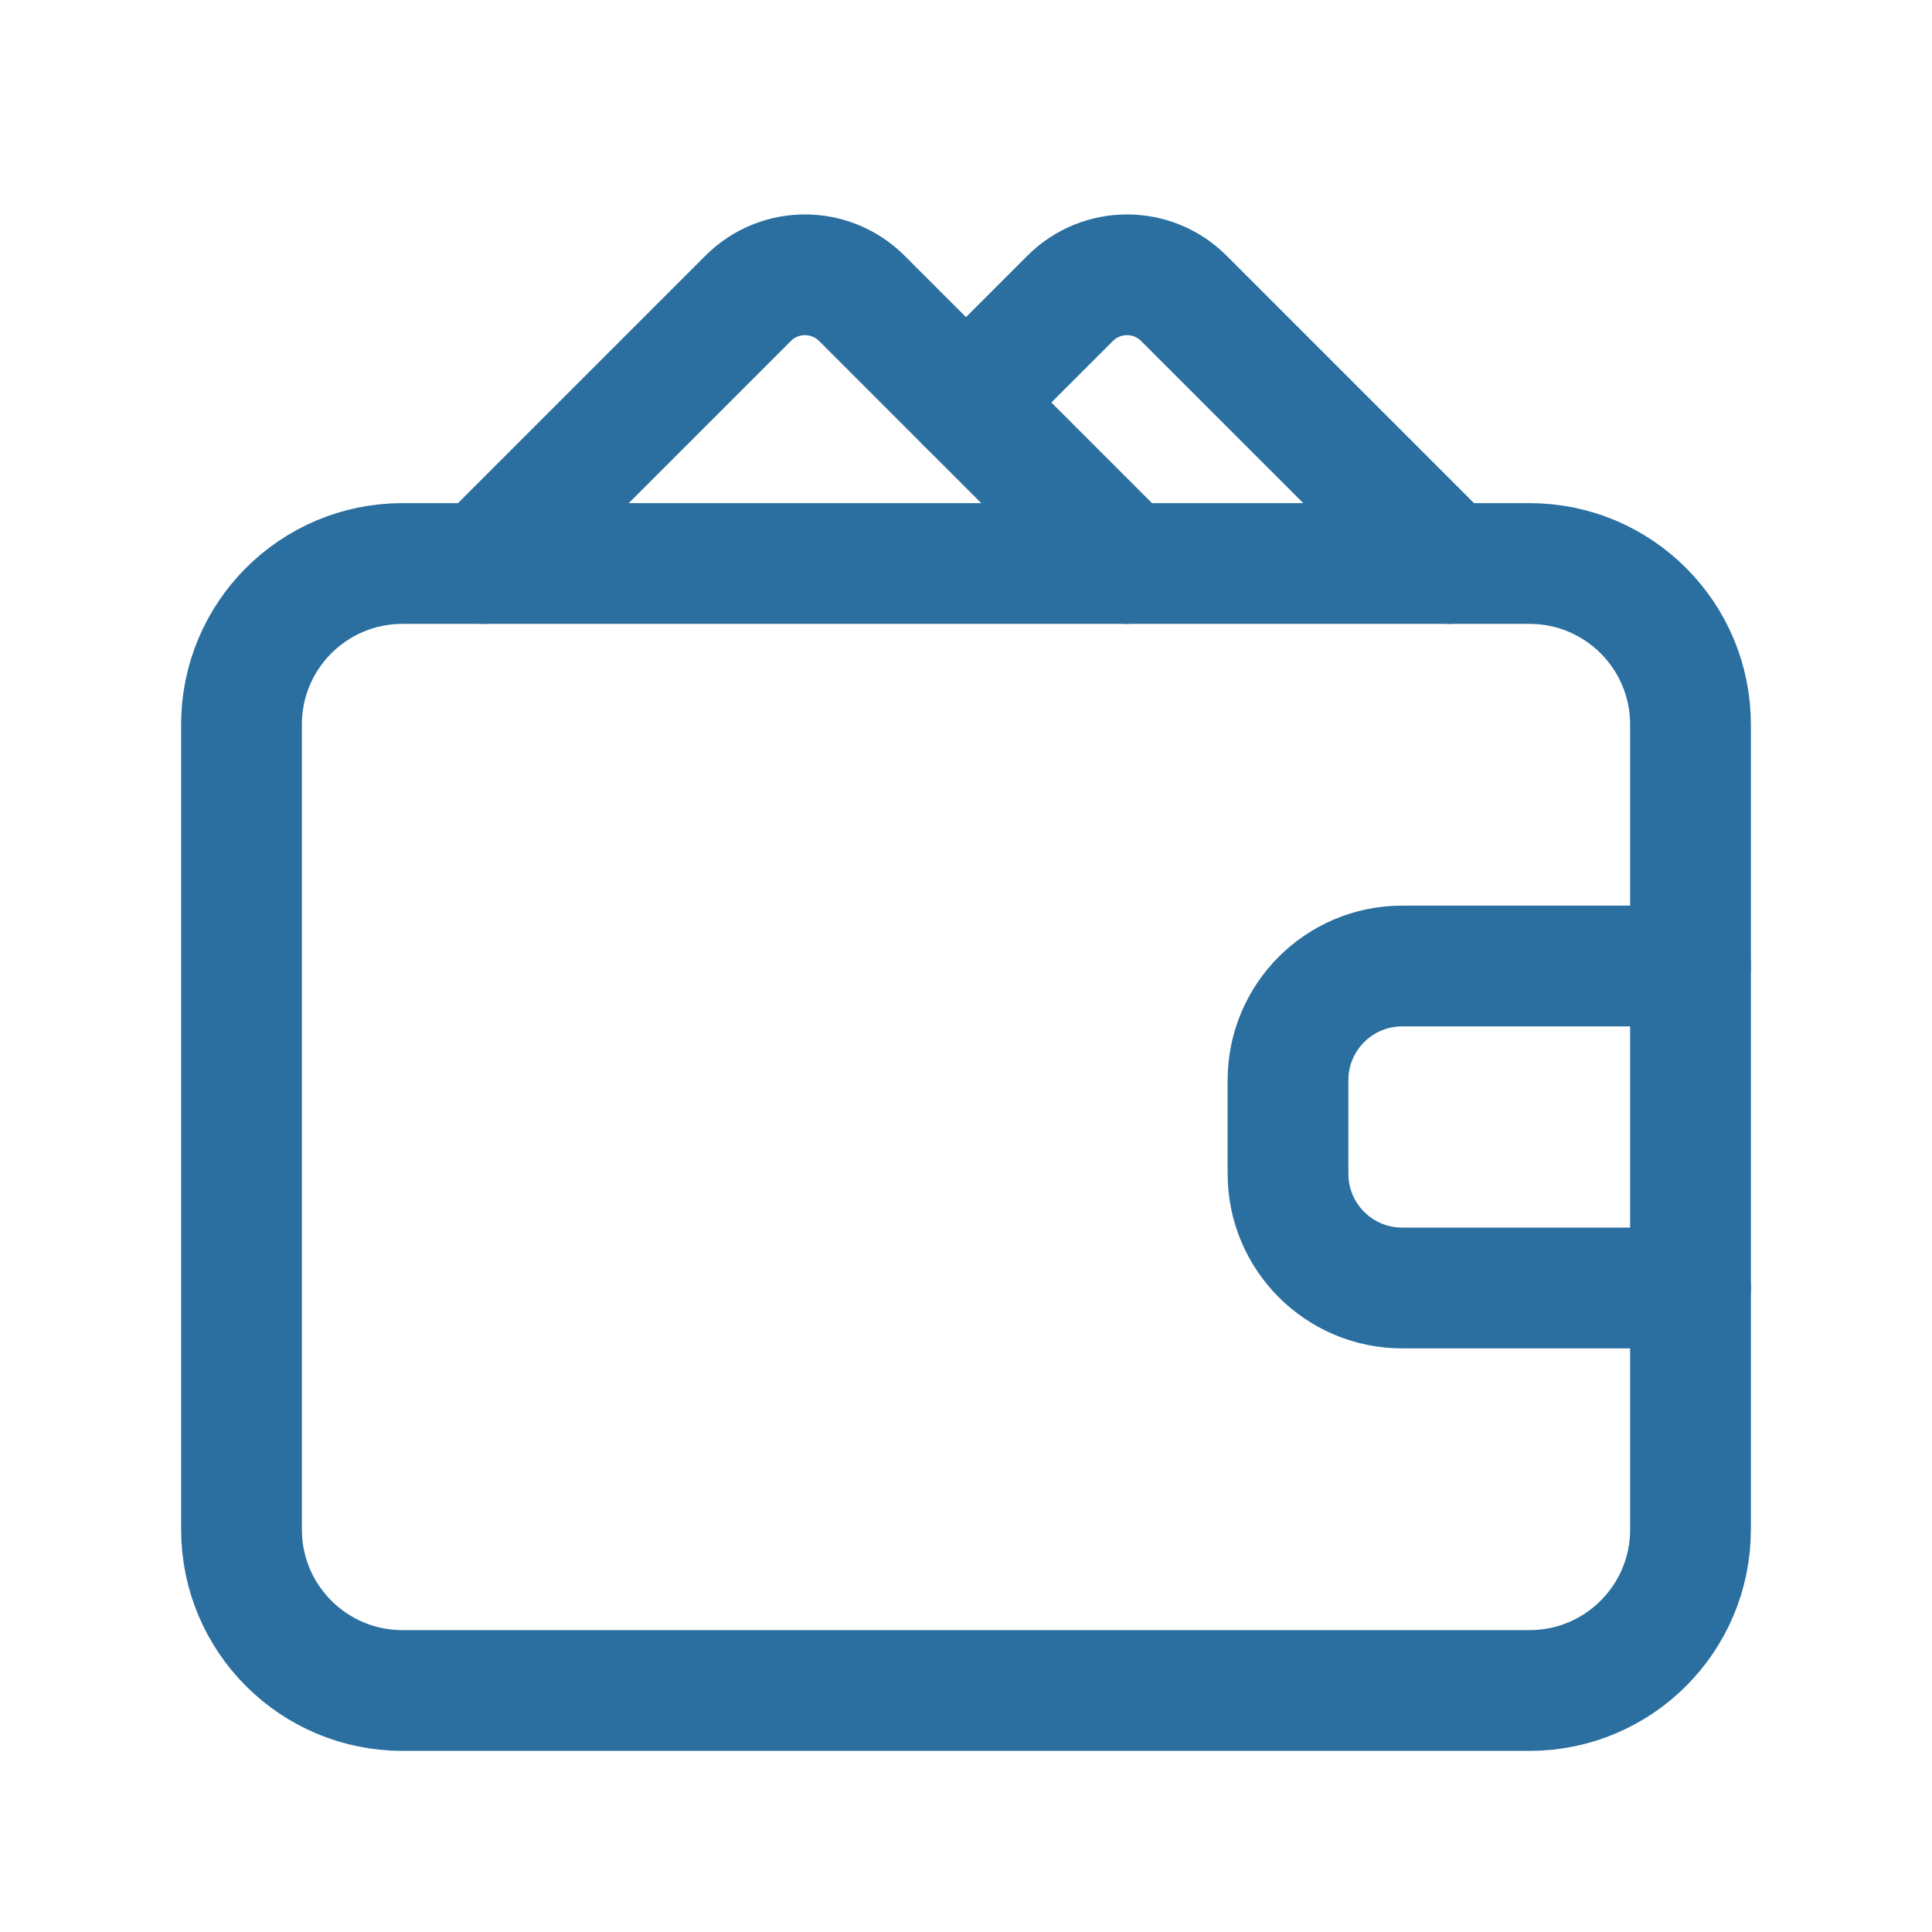
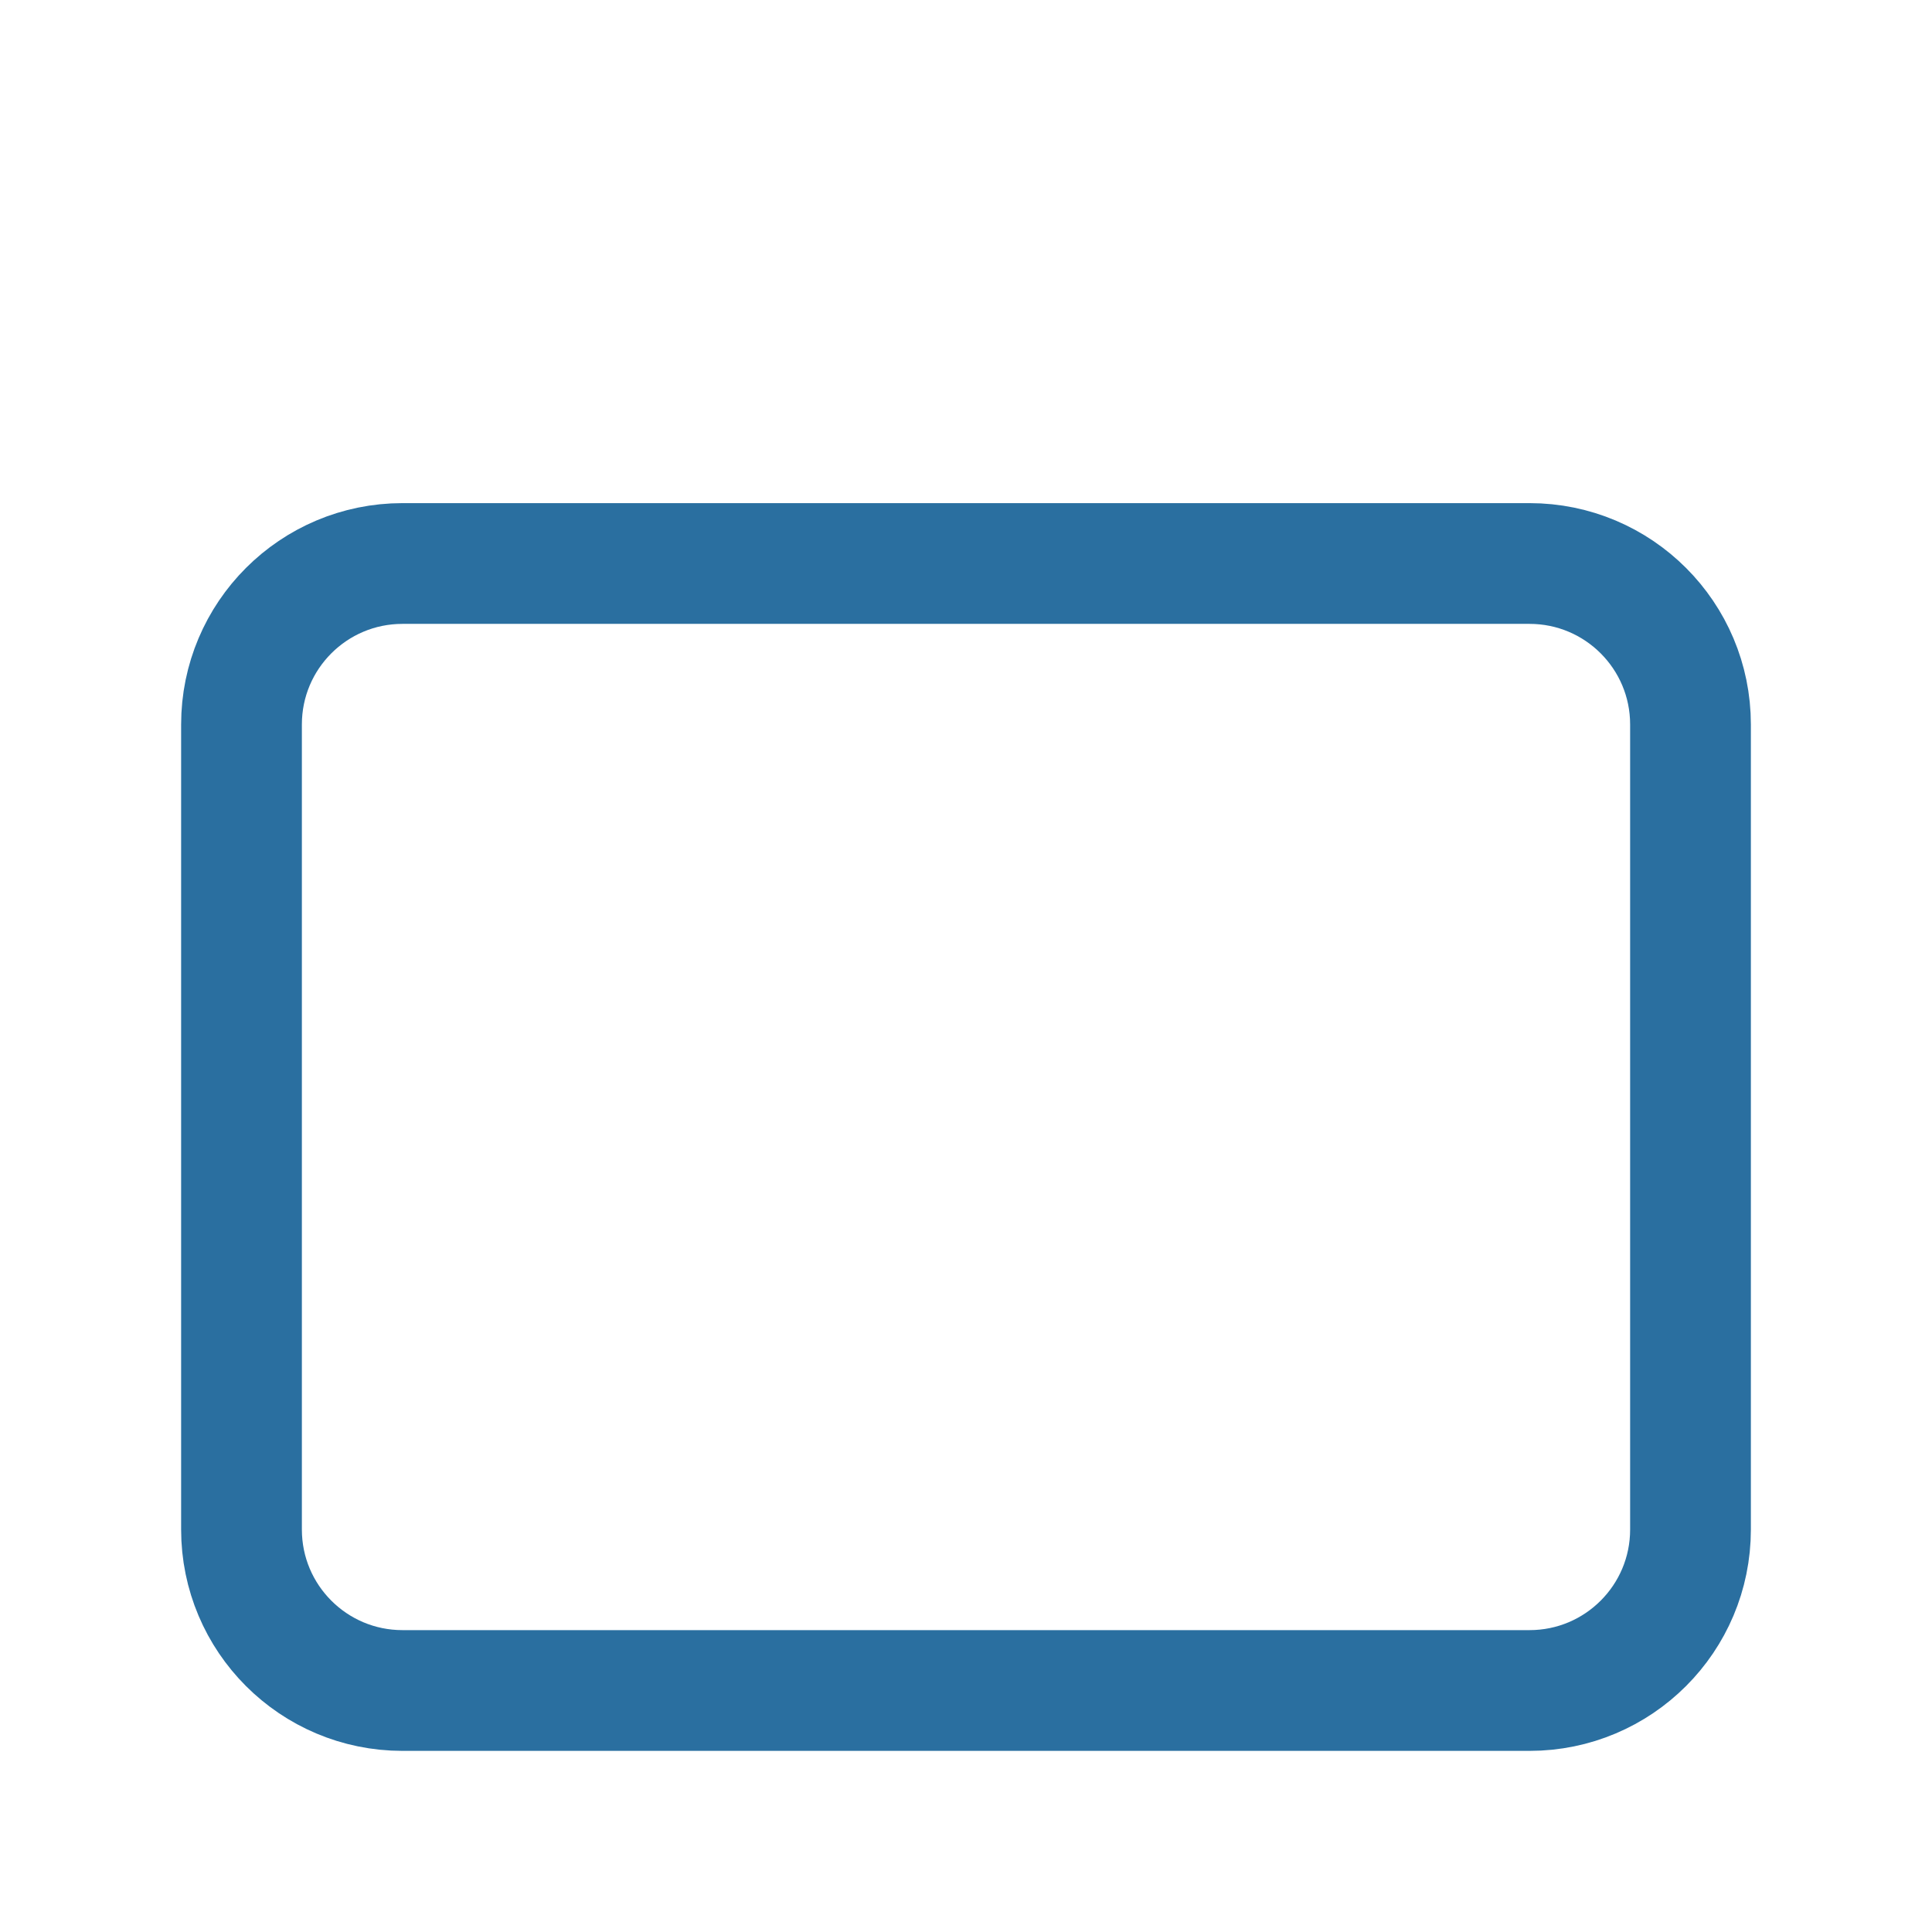
<svg xmlns="http://www.w3.org/2000/svg" width="24" height="24" viewBox="0 0 24 24" fill="none">
-   <path d="M21 12H17.419C16.635 12 16 12.635 16 13.419V14.581C16 15.365 16.635 16 17.419 16H21" stroke="#2A6FA0" stroke-width="1.5" stroke-linecap="round" stroke-linejoin="round" />
  <path d="M19 21H5C3.895 21 3 20.105 3 19V9C3 7.895 3.895 7 5 7H19C20.105 7 21 7.895 21 9V19C21 20.105 20.105 21 19 21Z" stroke="#2A6FA0" stroke-width="1.5" stroke-linecap="round" stroke-linejoin="round" />
-   <path d="M14 7L10.707 3.707C10.316 3.316 9.683 3.316 9.293 3.707L6 7" stroke="#2A6FA0" stroke-width="1.5" stroke-linecap="round" stroke-linejoin="round" />
-   <path d="M12 5L13.293 3.707C13.684 3.316 14.317 3.316 14.707 3.707L18 7" stroke="#2A6FA0" stroke-width="1.5" stroke-linecap="round" stroke-linejoin="round" />
</svg>